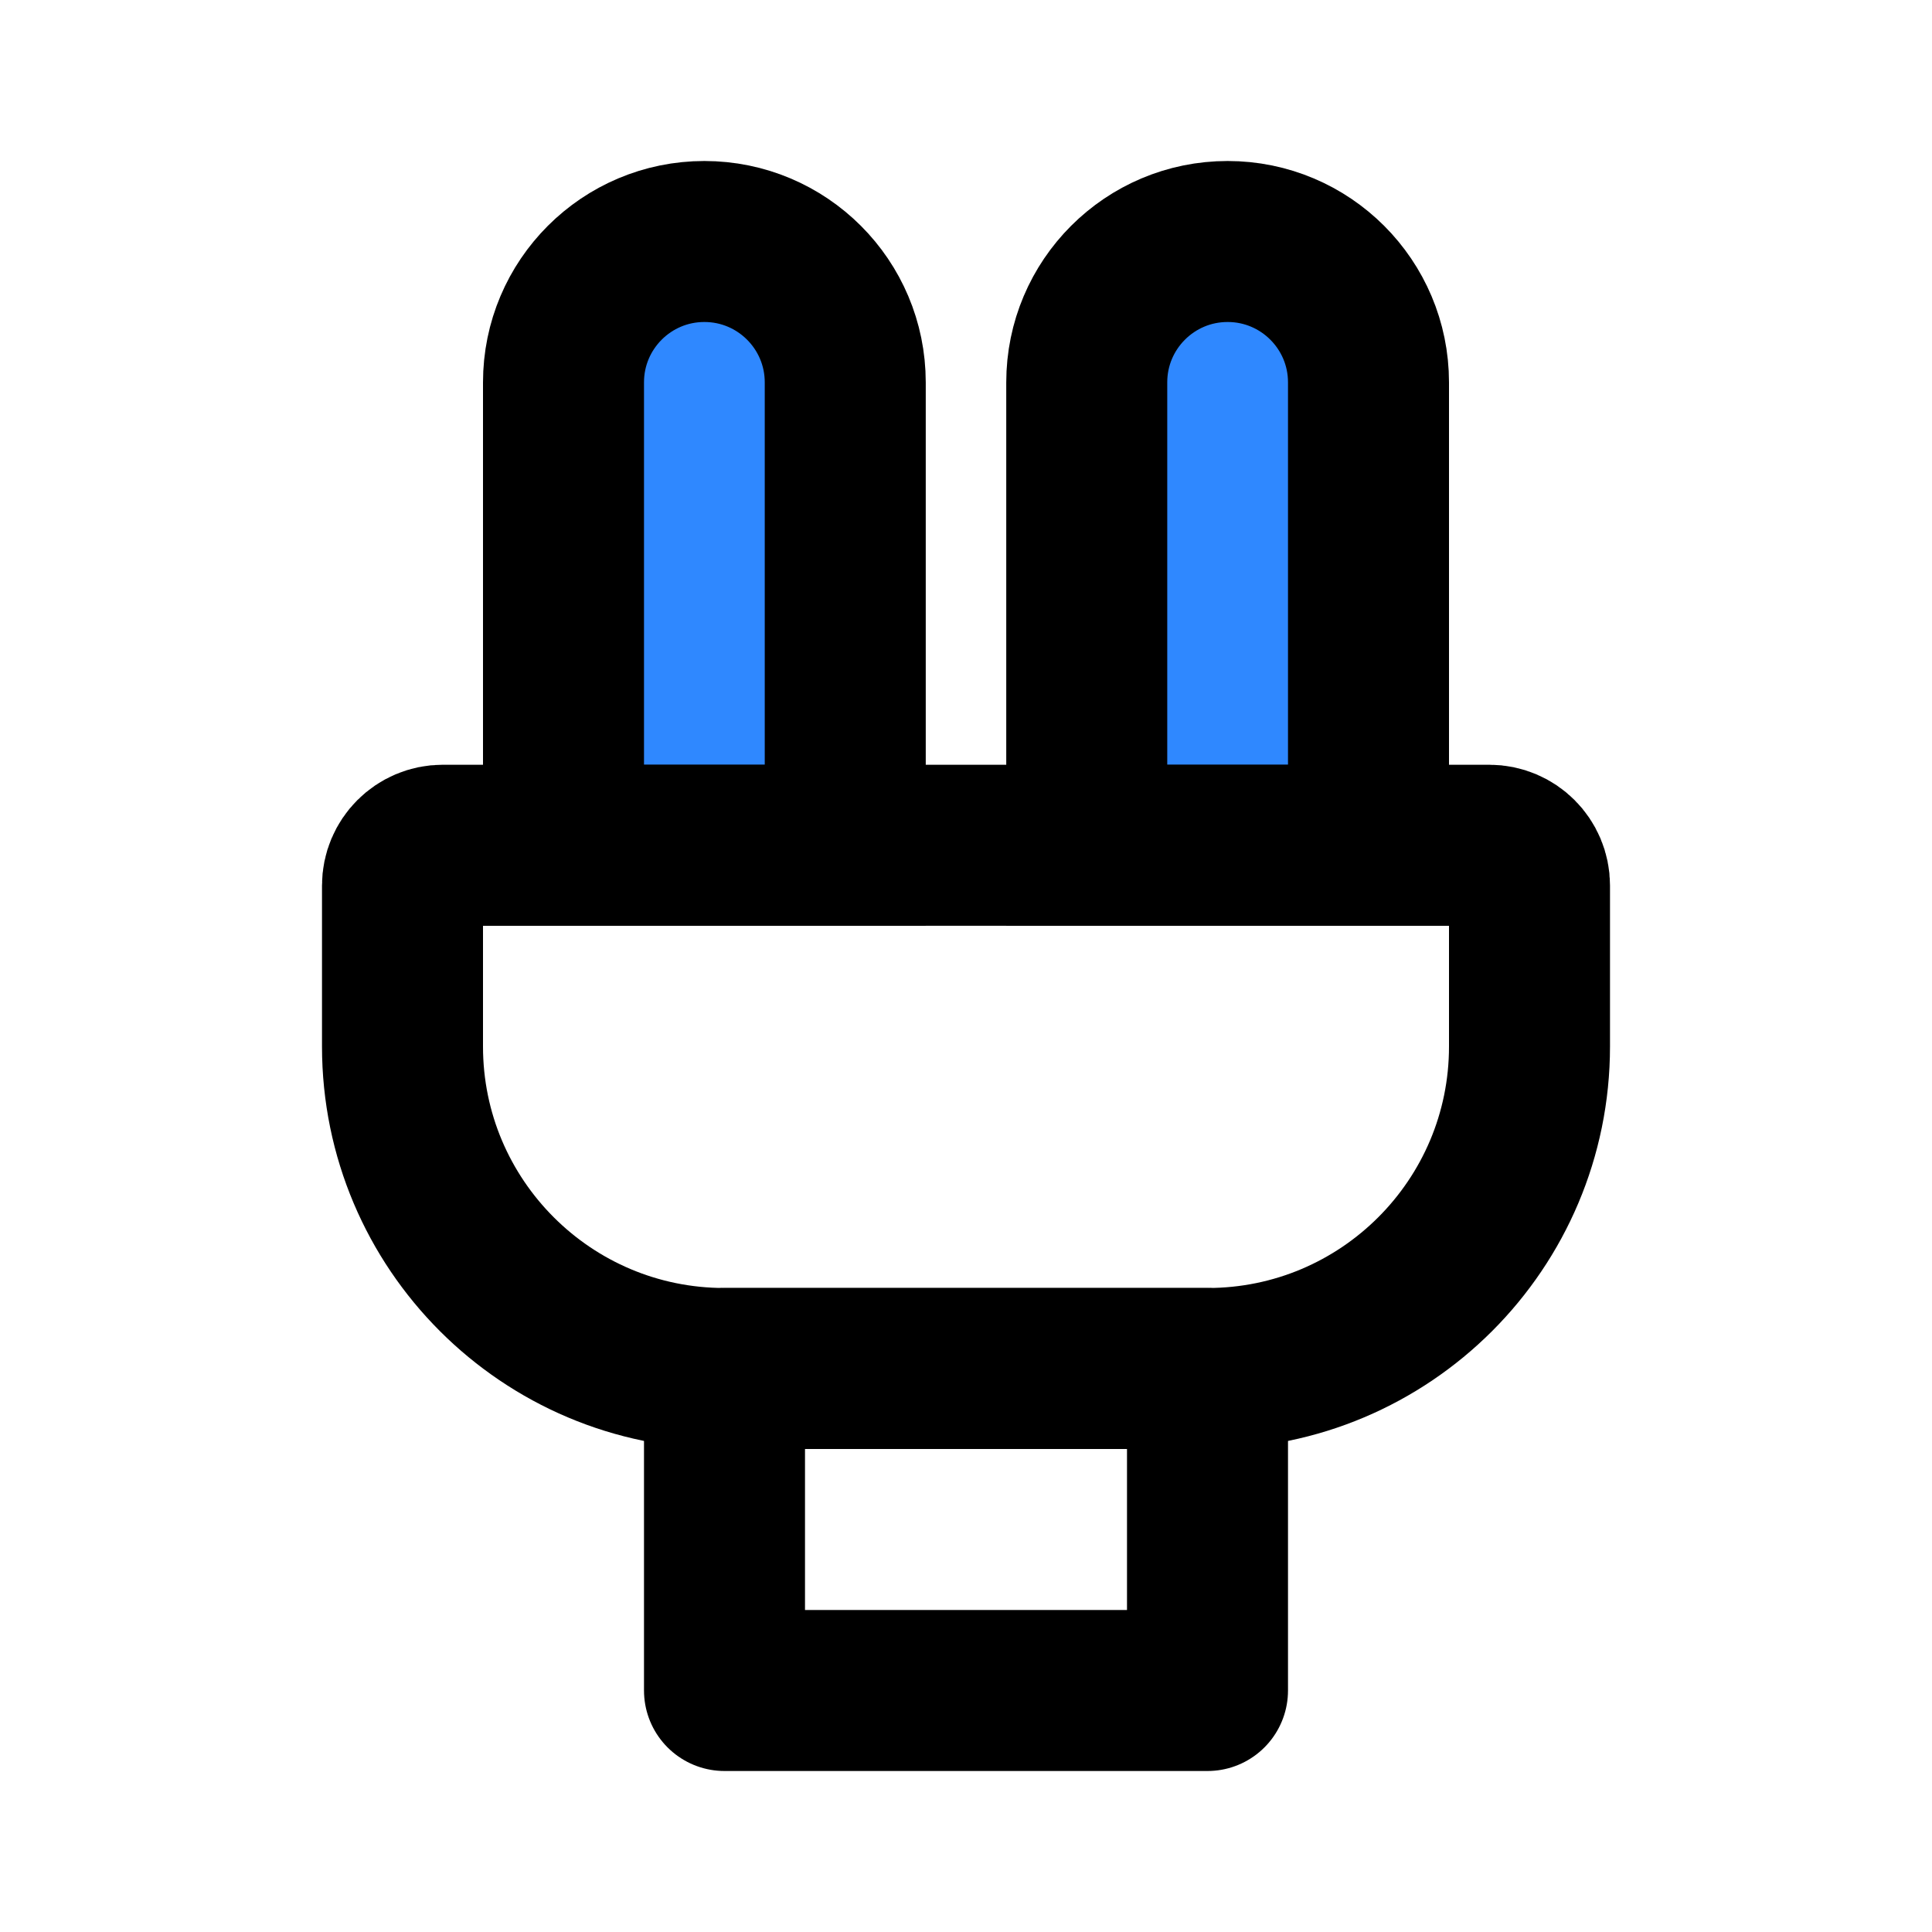
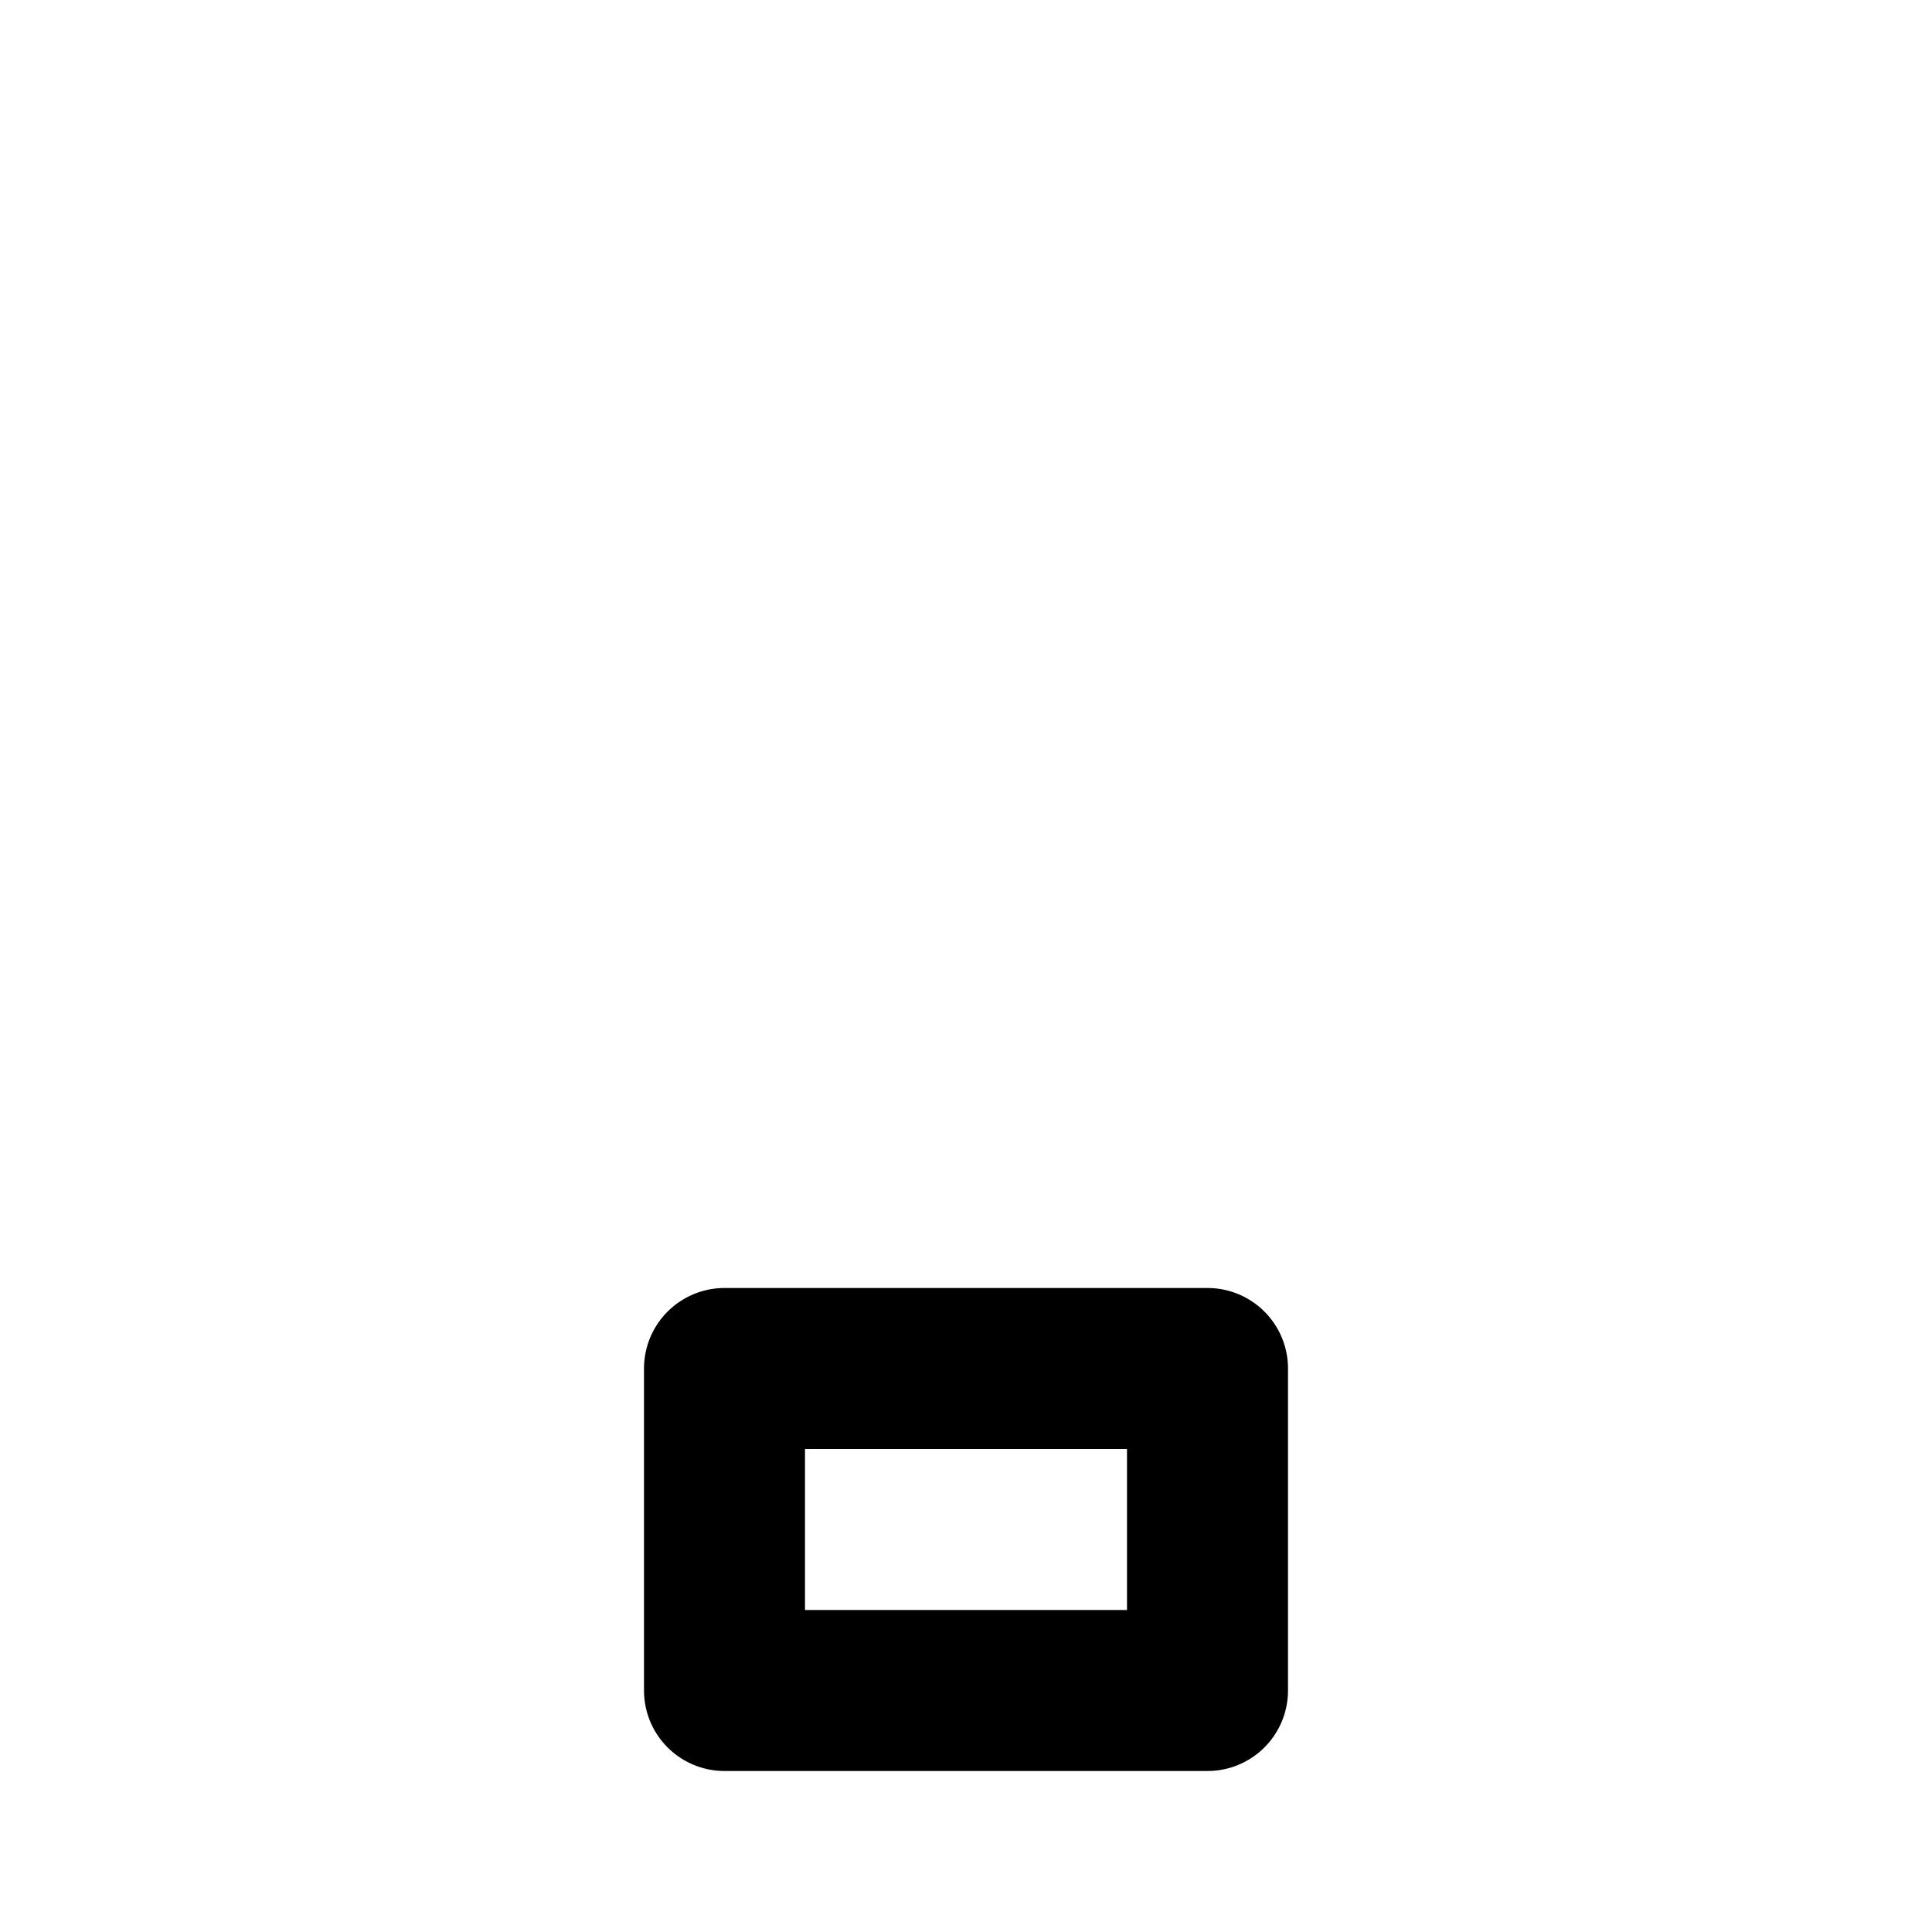
<svg xmlns="http://www.w3.org/2000/svg" width="800px" height="800px" viewBox="0 0 48 48" fill="none">
-   <path d="M14 9.5C14 7.567 15.567 6 17.5 6C19.433 6 21 7.567 21 9.5V21H14V9.5Z" fill="#2F88FF" stroke="#000000" stroke-width="4" />
-   <path d="M27 9.5C27 7.567 28.567 6 30.5 6C32.433 6 34 7.567 34 9.5V21H27V9.5Z" fill="#2F88FF" stroke="#000000" stroke-width="4" />
  <rect x="18" y="34" width="12" height="8" stroke="#000000" stroke-width="4" stroke-linecap="round" stroke-linejoin="round" />
-   <path d="M10 22C10 21.448 10.448 21 11 21H37C37.552 21 38 21.448 38 22V26C38 30.418 34.418 34 30 34H18C13.582 34 10 30.418 10 26V22Z" stroke="#000000" stroke-width="4" />
</svg>